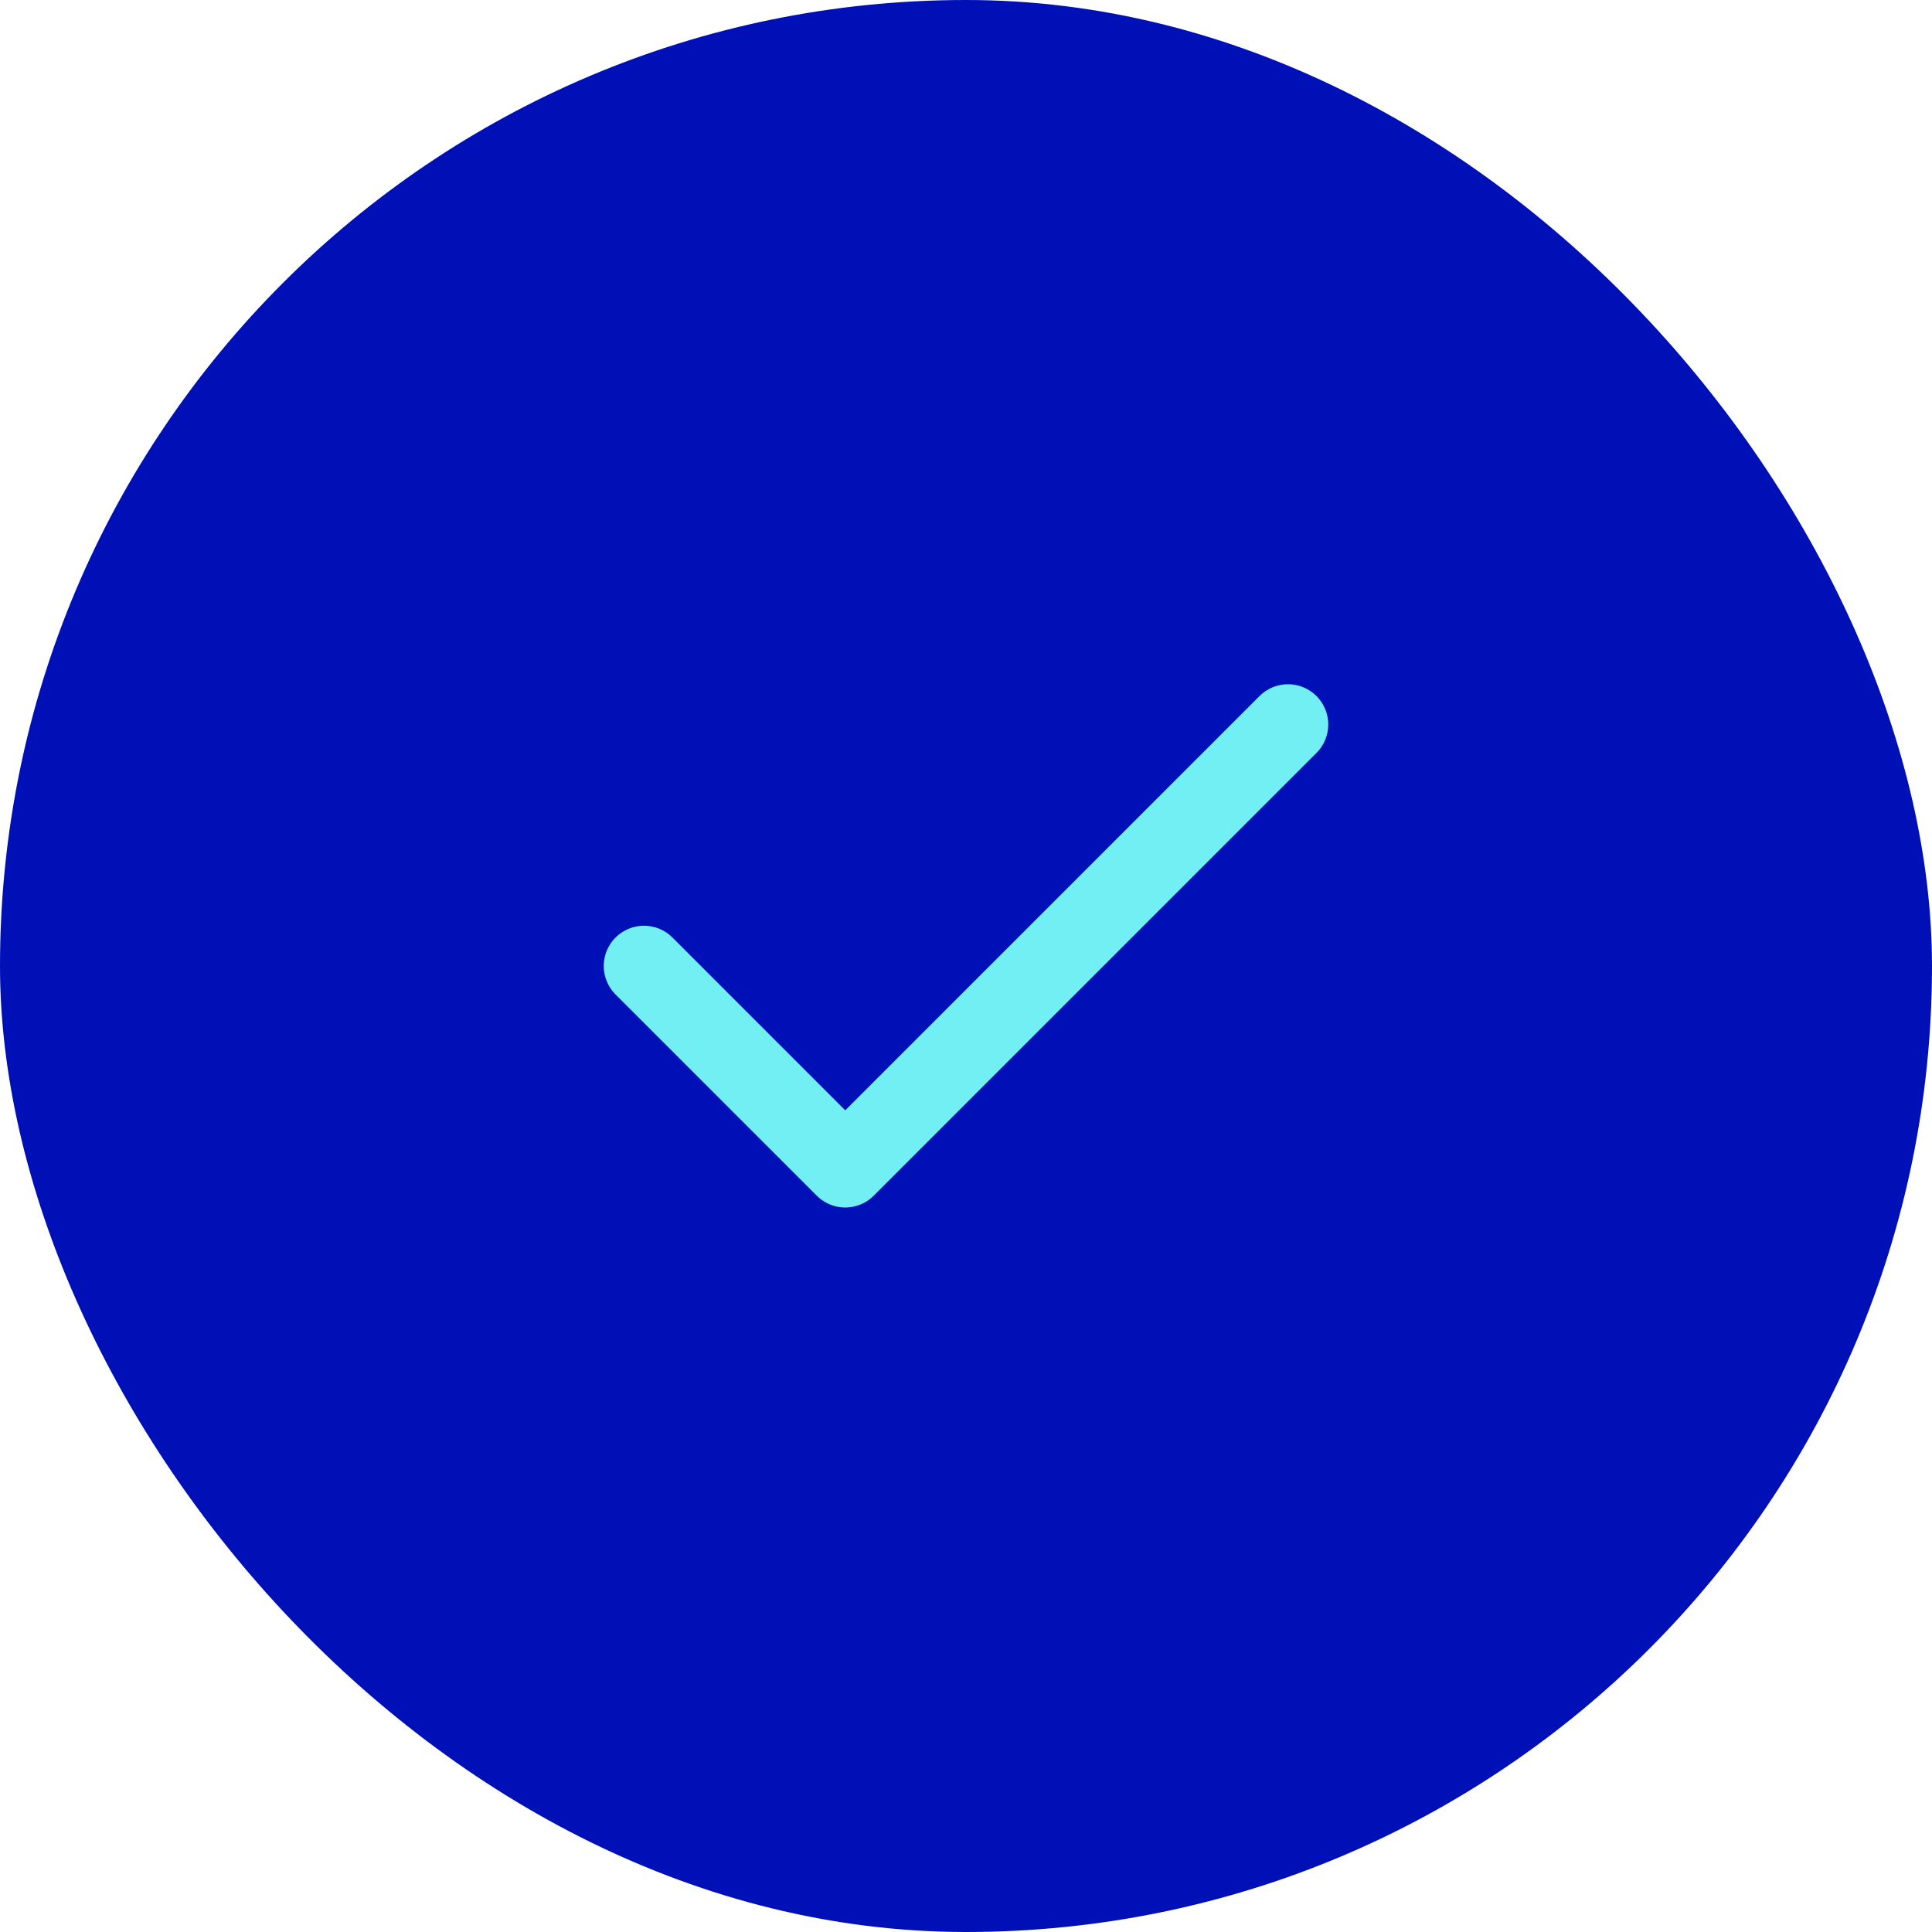
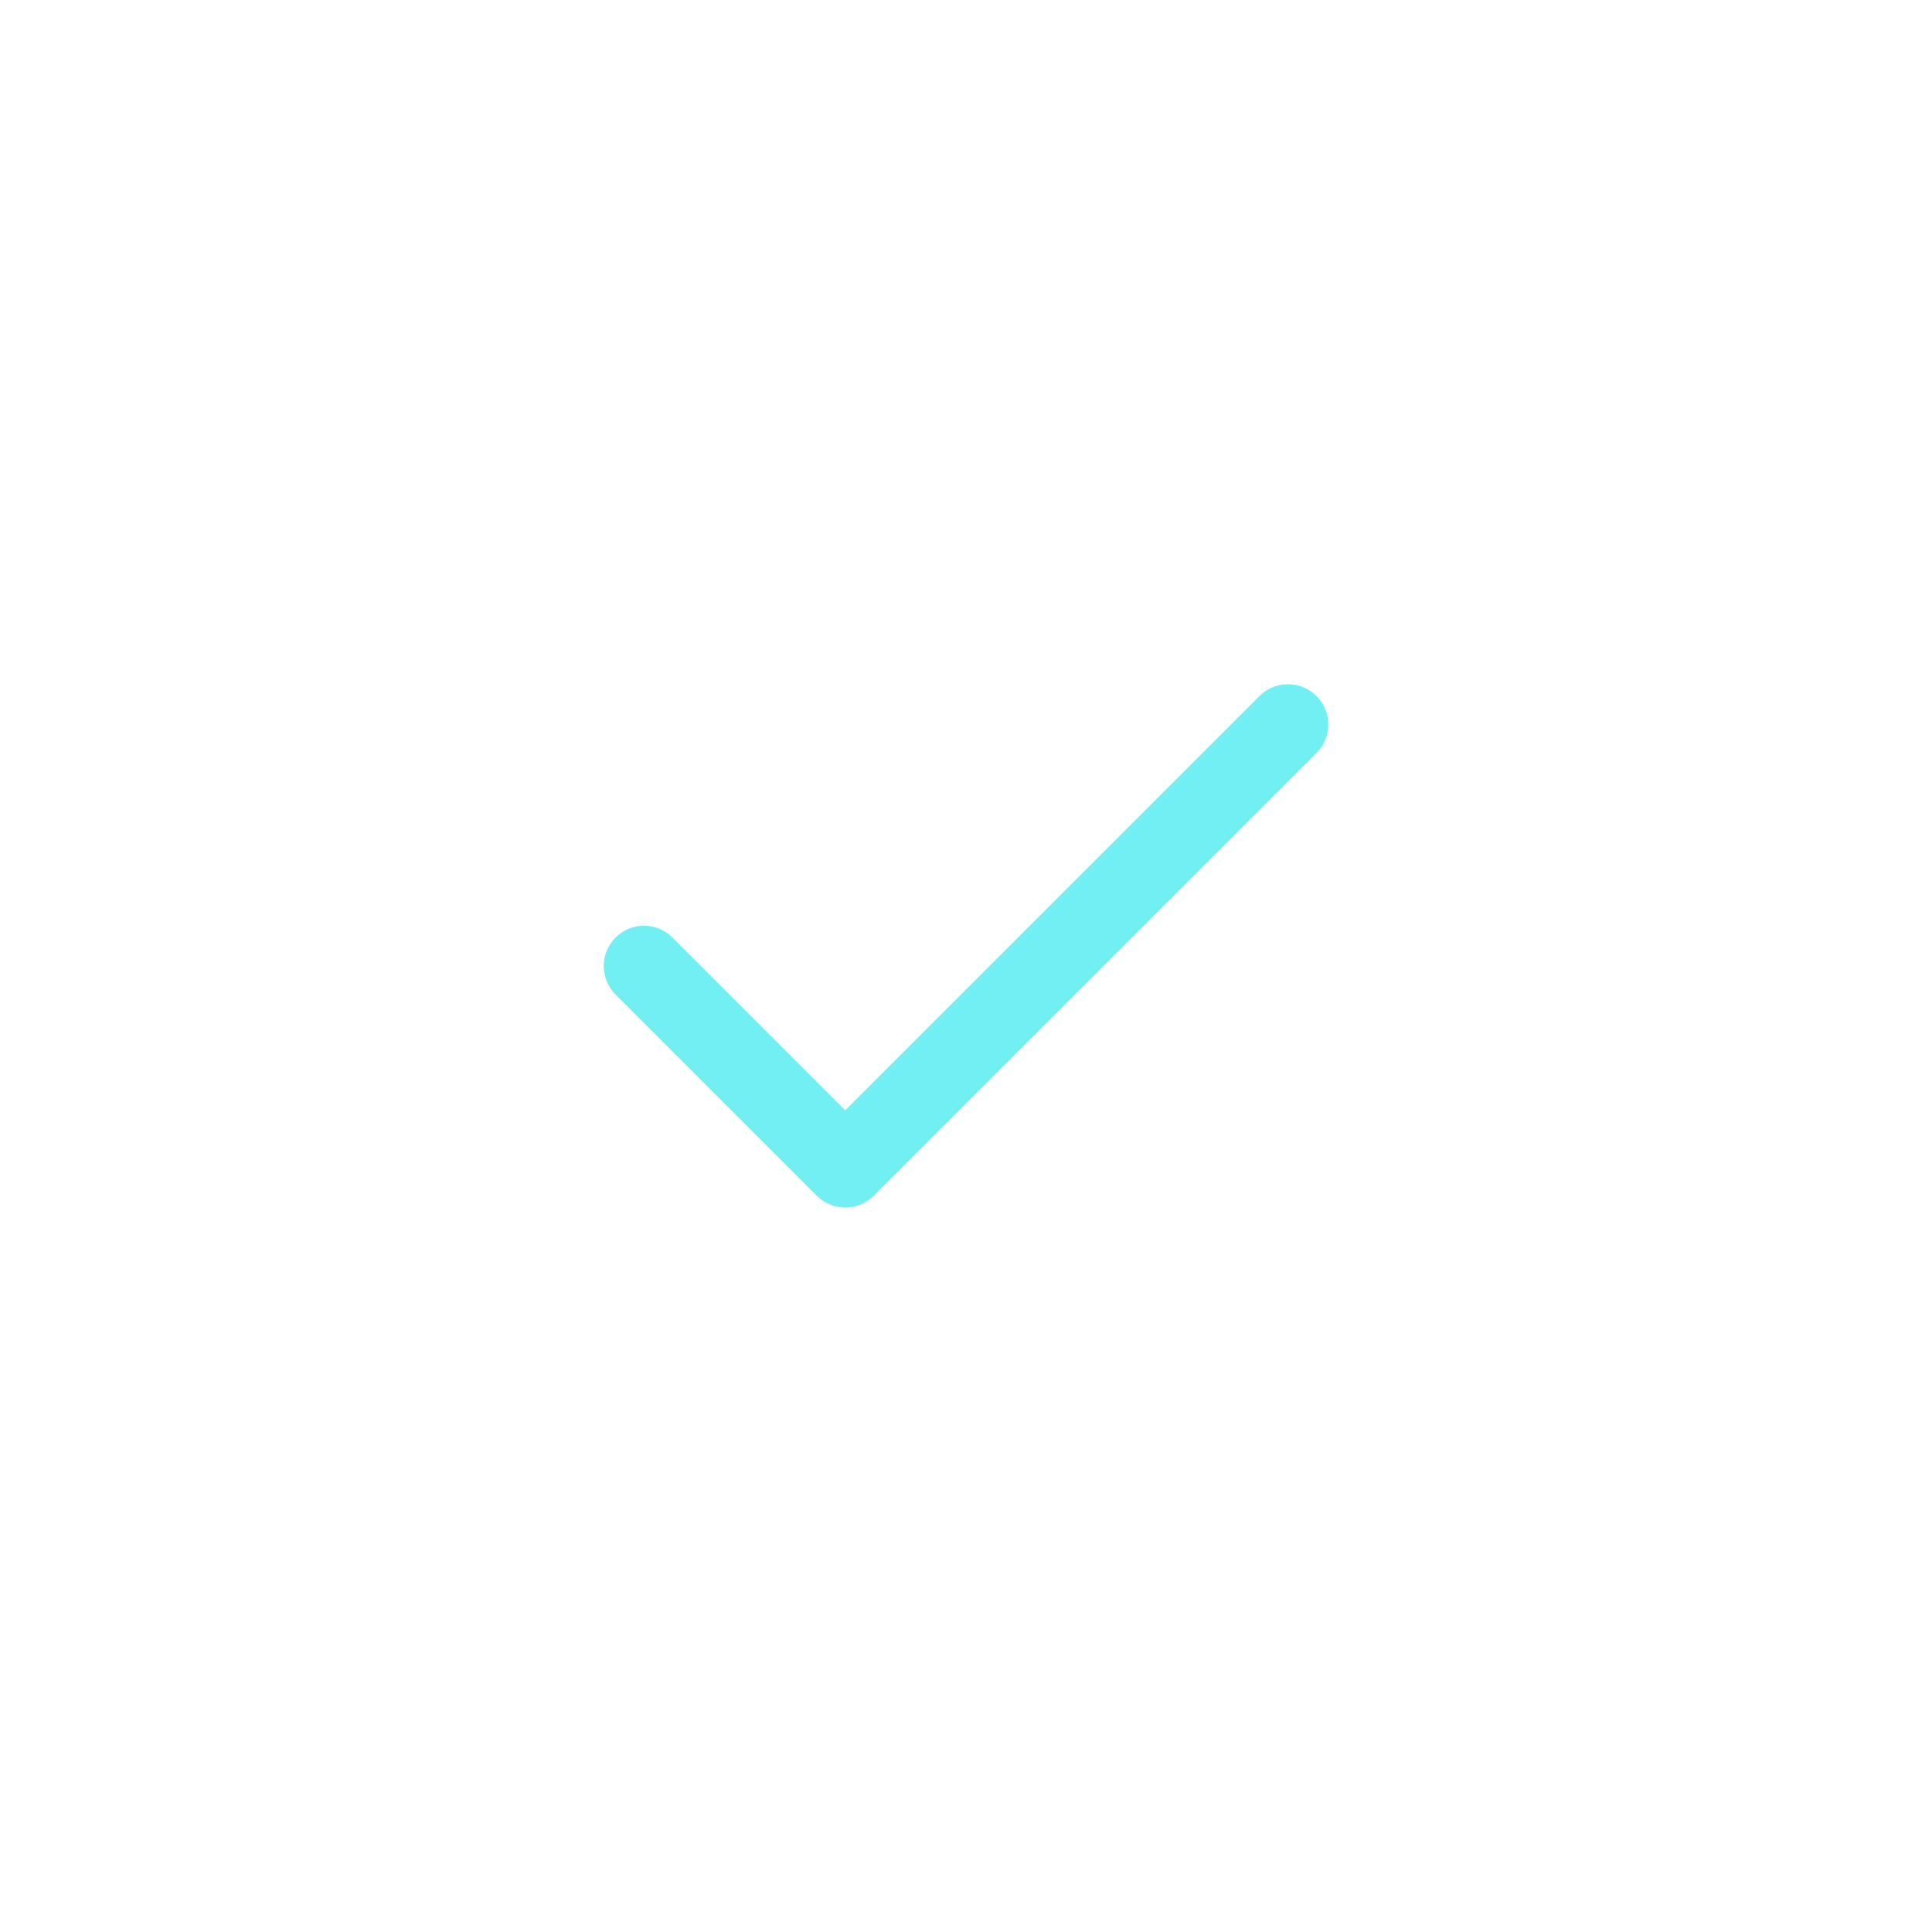
<svg xmlns="http://www.w3.org/2000/svg" width="48" height="48" viewBox="0 0 48 48" fill="none">
-   <rect width="48" height="48" rx="24" fill="#0010B7" />
  <path d="M32 18L21 29L16 24" stroke="#72EFF3" stroke-width="2" stroke-linecap="round" stroke-linejoin="round" />
</svg>